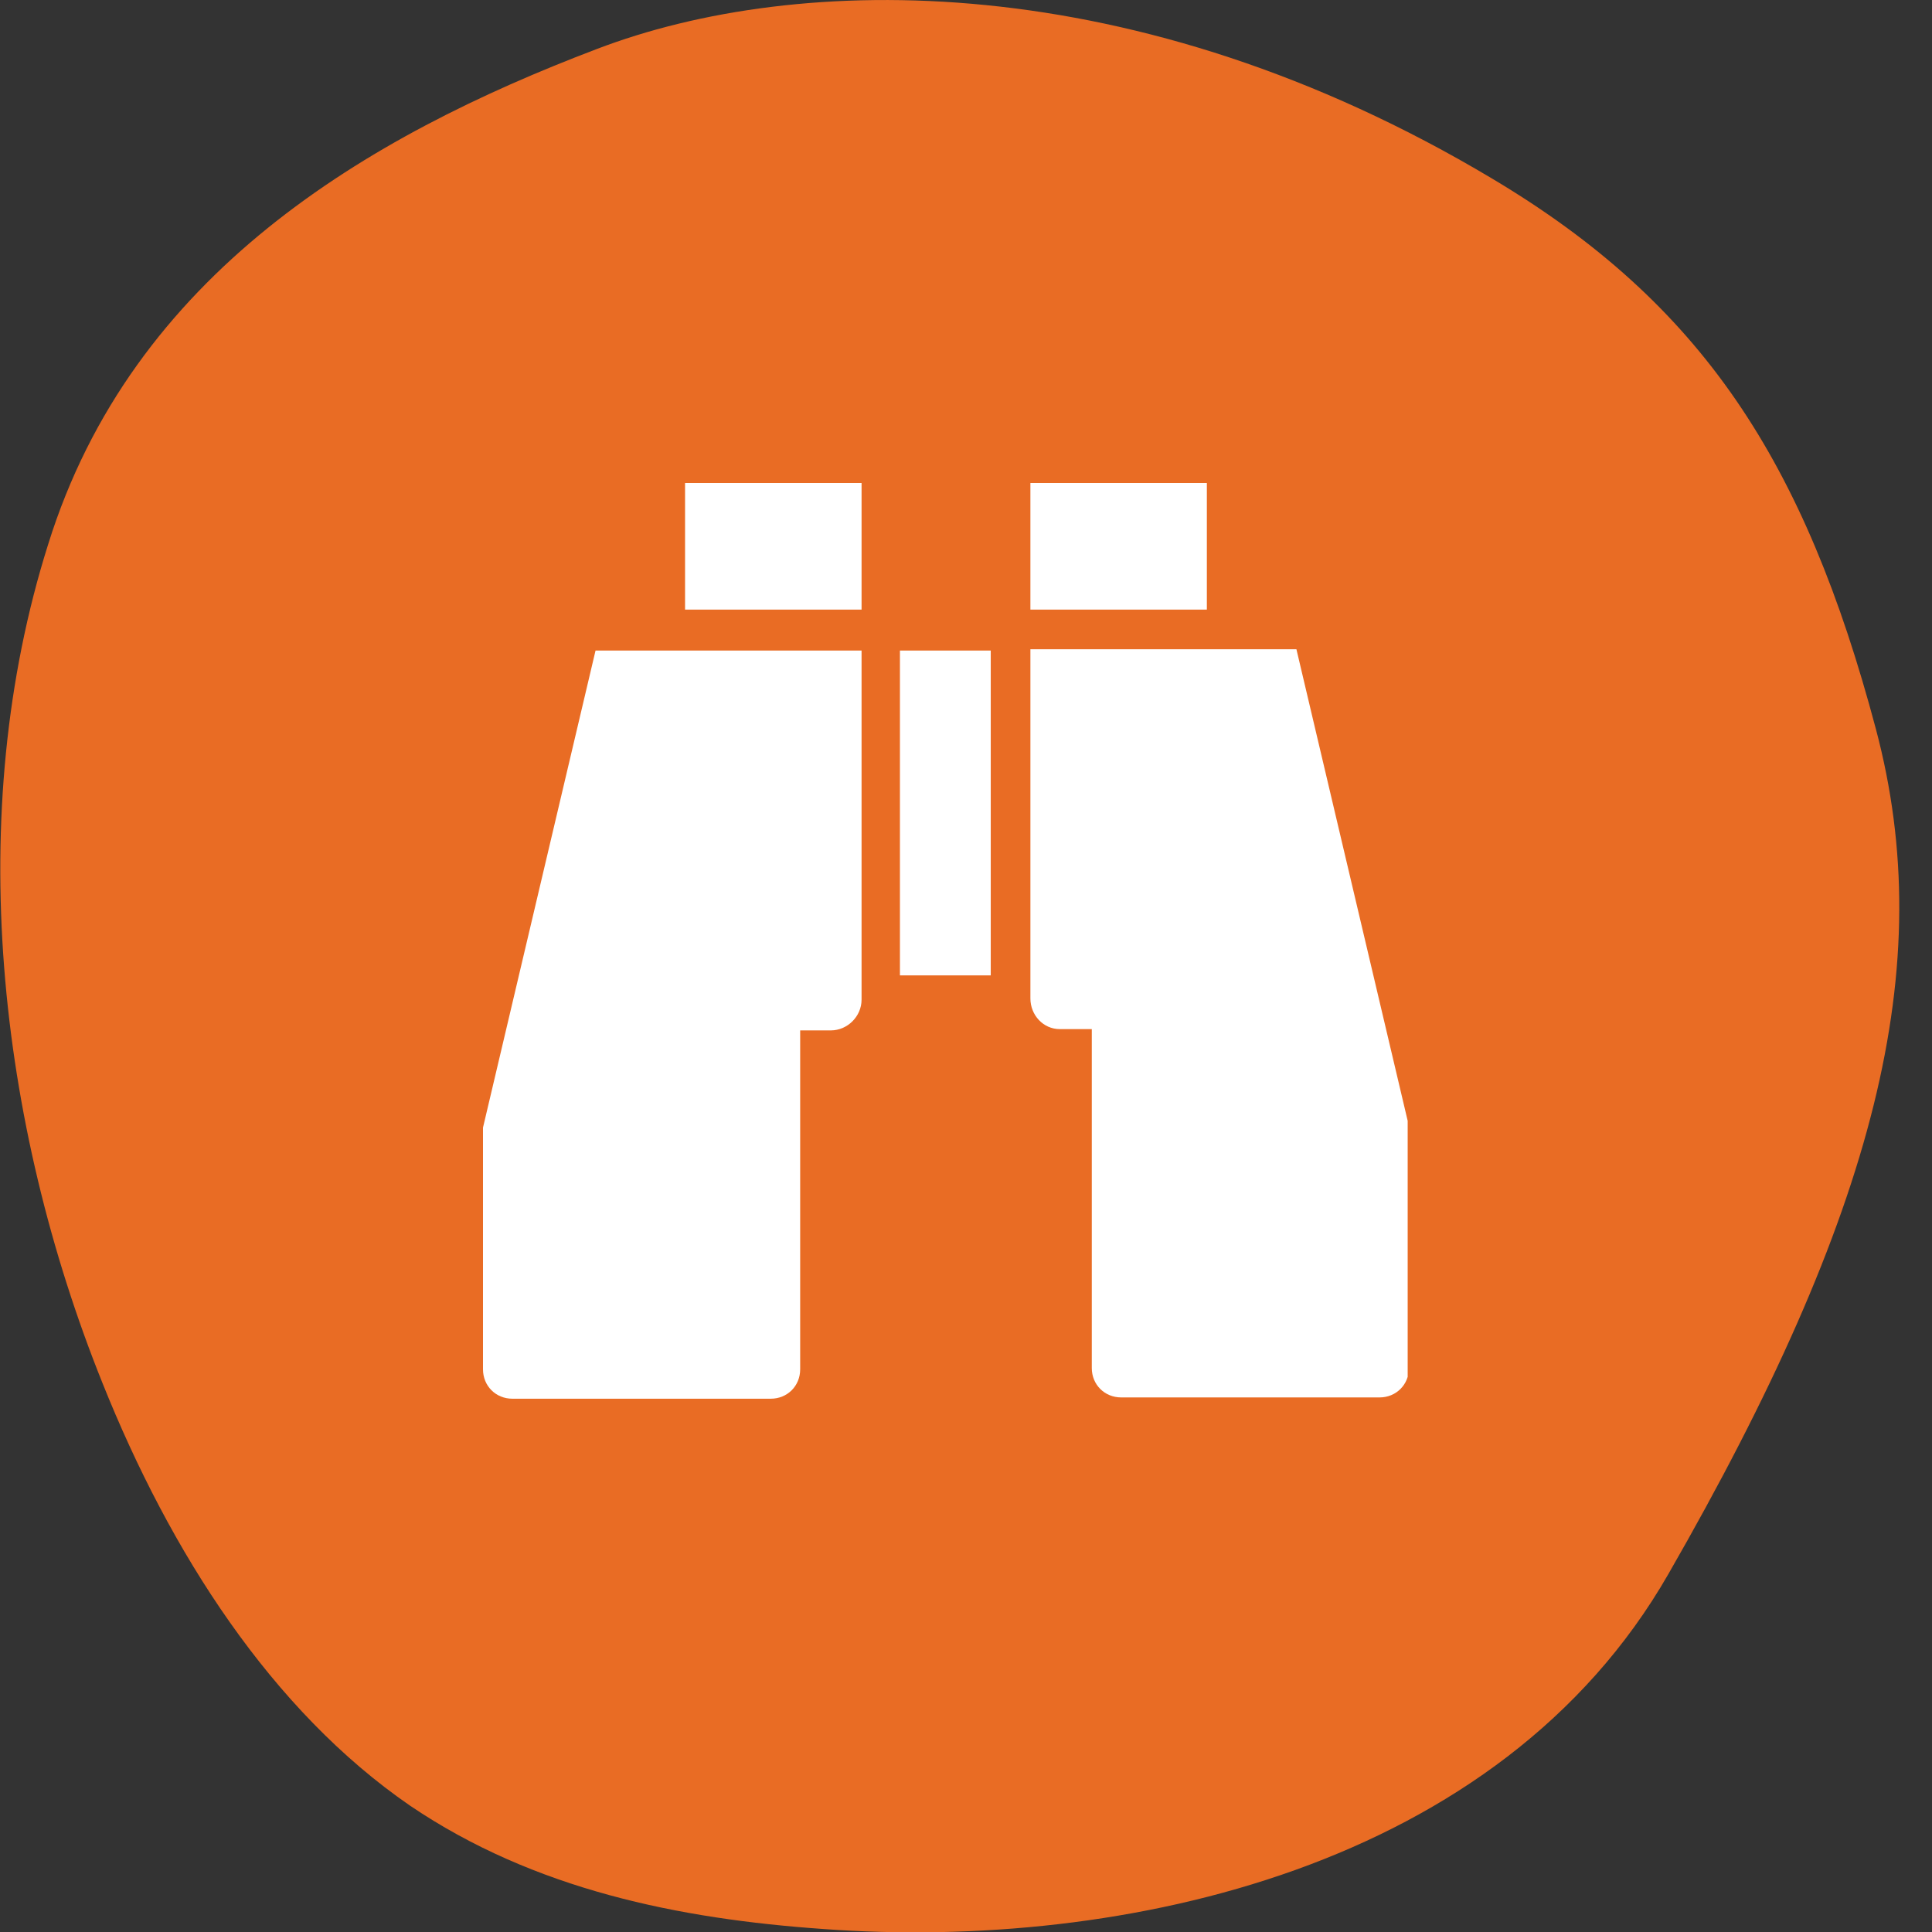
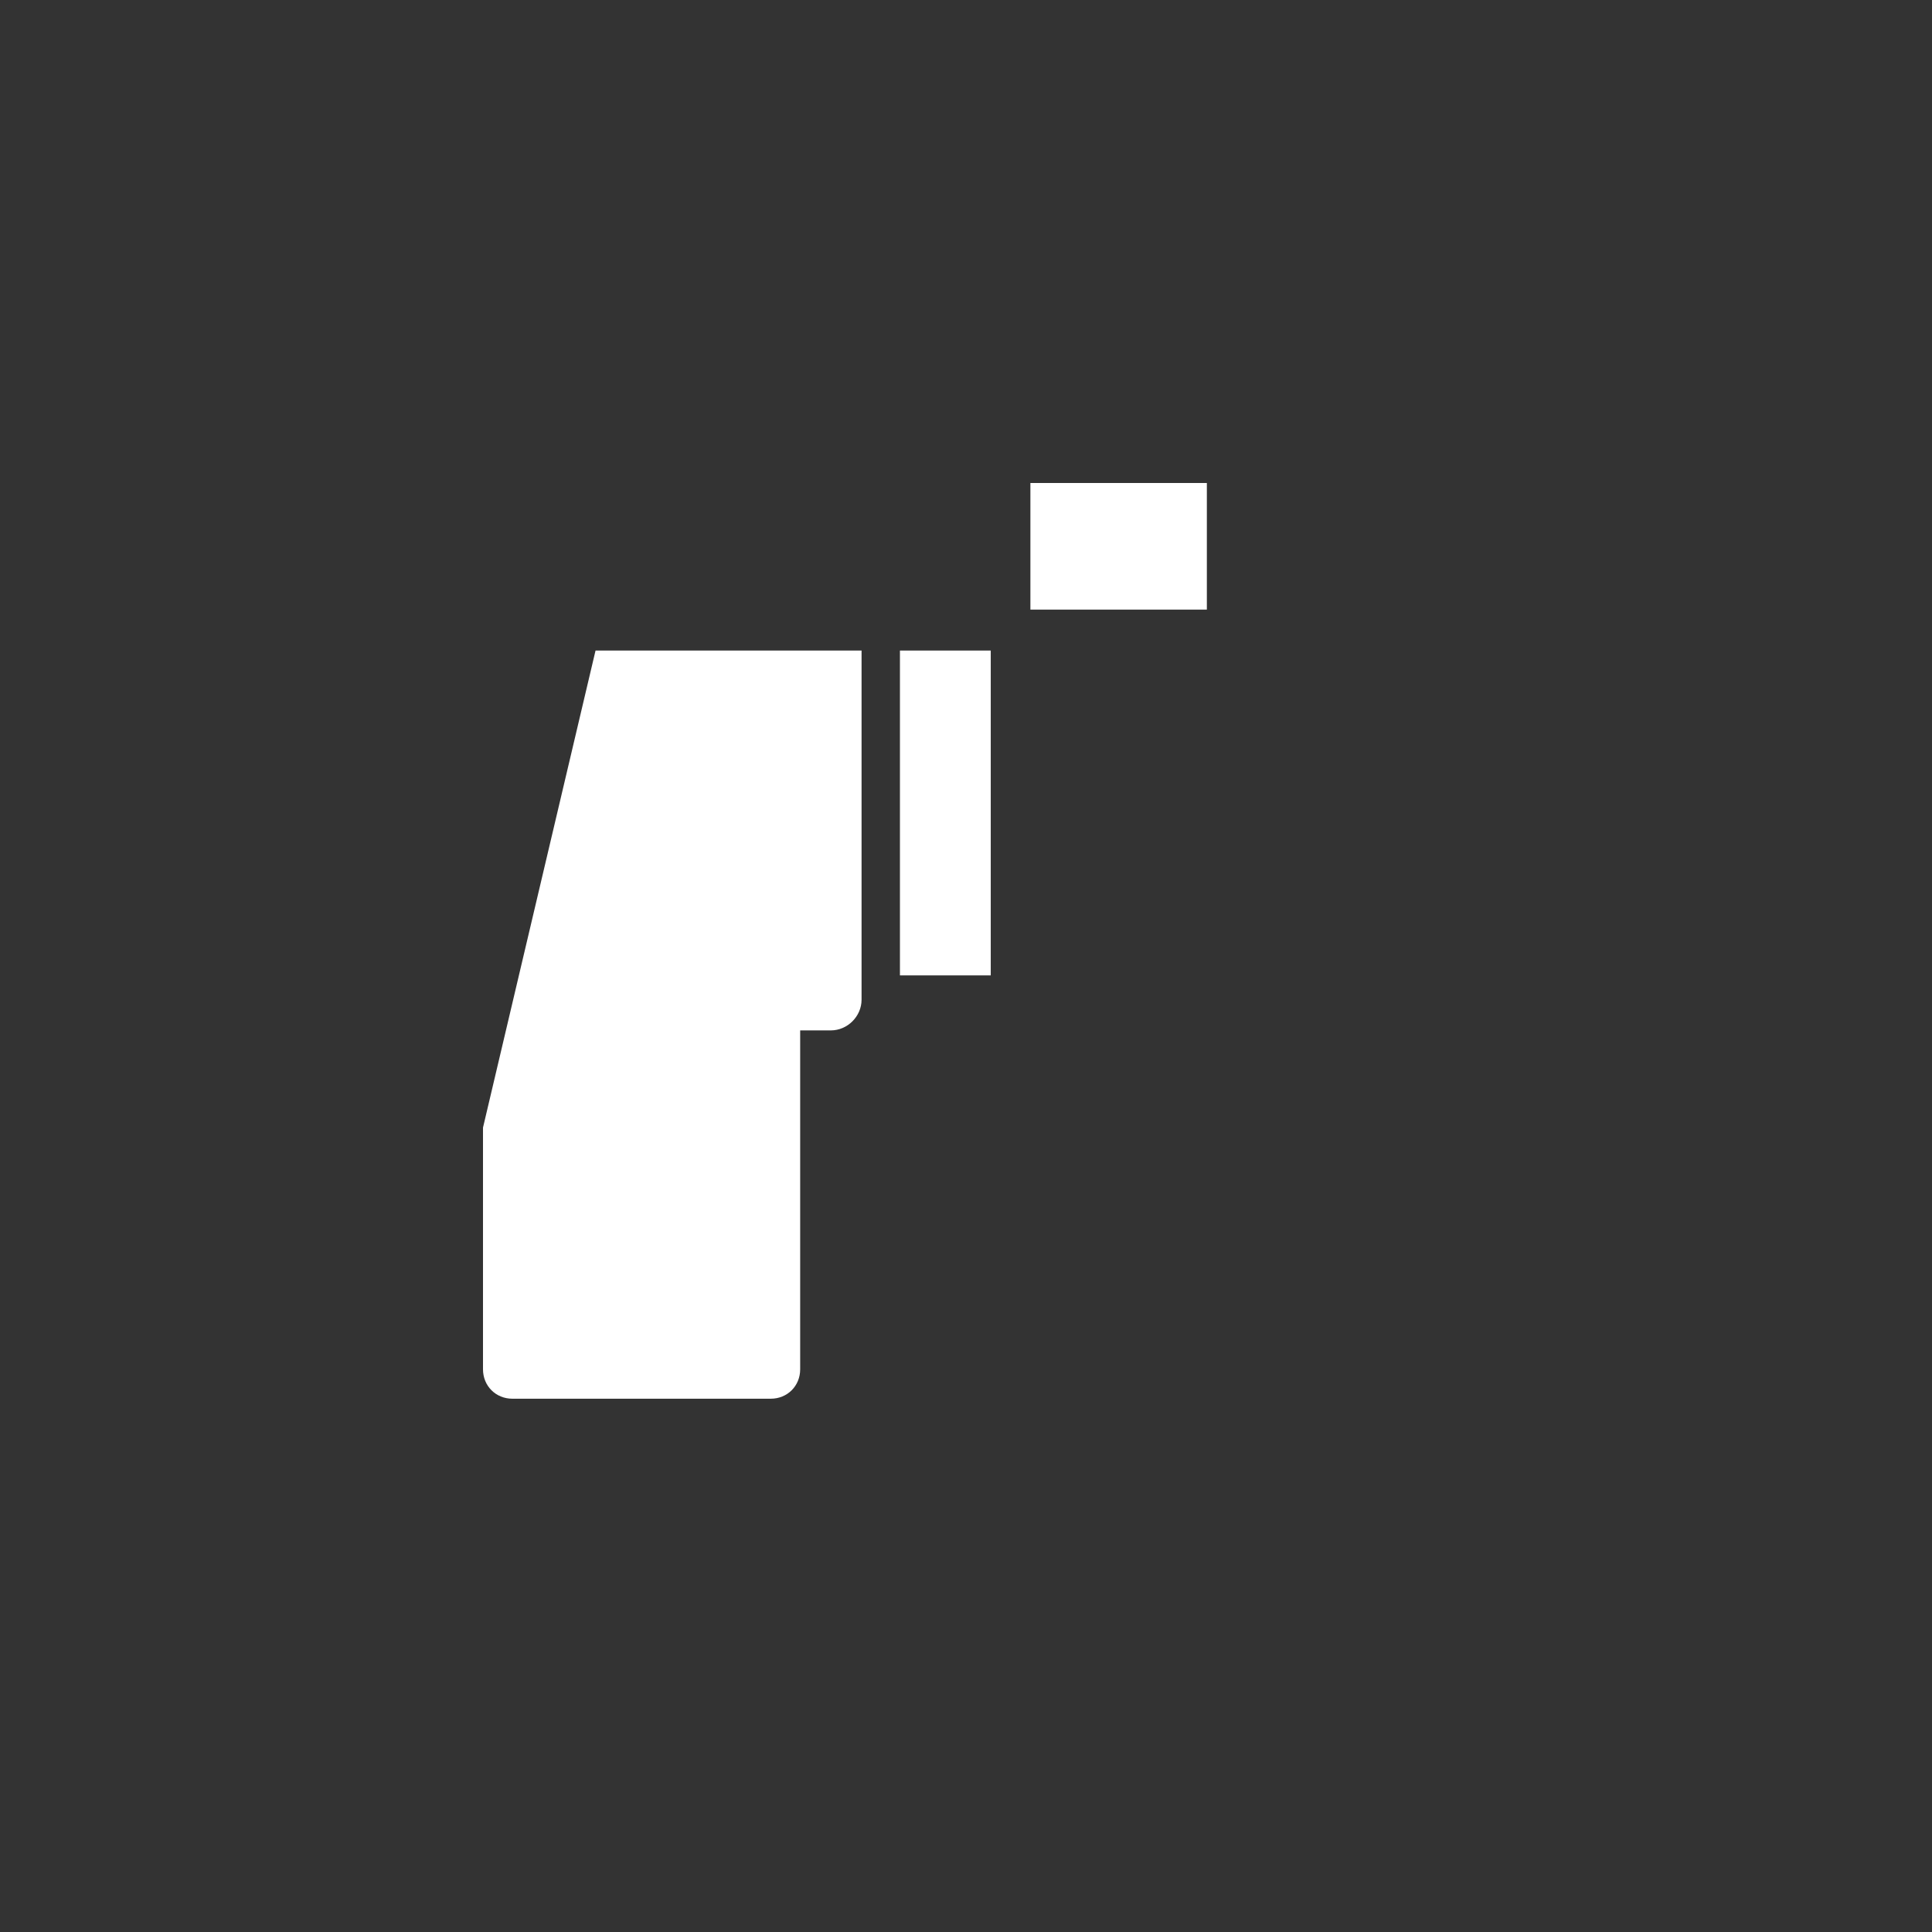
<svg xmlns="http://www.w3.org/2000/svg" width="36" height="36" viewBox="0 0 36 36" fill="none">
  <rect x="0" y="0" width="36" height="36" fill="#333333" stroke="none" />
-   <path d="M11.116 0.915C6.838 2.541 2.466 5.1 0.897 10.144C-0.691 15.17 -0.037 20.924 1.906 25.762C3.176 28.938 5.063 31.871 7.641 33.646C9.957 35.215 12.666 35.757 15.338 35.944C20.942 36.355 27.948 34.804 31.087 29.331C34.954 22.605 36.131 18.009 34.954 13.582C33.627 8.594 31.722 5.661 27.799 3.325C21.167 -0.635 14.871 -0.523 11.116 0.915Z" fill="#E96C24" />
  <g clip-path="url(#clip0_2119_752)">
-     <path d="M16.054 9H12.765V11.359H16.054V9Z" fill="white" />
-     <path d="M19.748 19.176C19.438 19.176 19.2 18.914 19.2 18.604V12.098H24.157L26.254 20.987V21.559V25.491C26.254 25.801 26.015 26.039 25.706 26.039H20.892C20.582 26.039 20.344 25.801 20.344 25.491V19.176H19.819" fill="white" />
    <path d="M15.482 19.2C15.792 19.2 16.054 18.938 16.054 18.628V12.122H11.097L9 21.011V21.583V25.515C9 25.825 9.238 26.063 9.548 26.063H14.362C14.672 26.063 14.91 25.825 14.91 25.515V19.2H15.434" fill="white" />
    <path d="M18.461 12.122H16.769V18.175H18.461V12.122Z" fill="white" />
    <path d="M22.488 9H19.2V11.359H22.488V9Z" fill="white" />
  </g>
  <defs>
    <clipPath id="clip0_2119_752">
      <rect width="17.23" height="17.063" fill="white" transform="translate(9 9)" />
    </clipPath>
  </defs>
</svg>